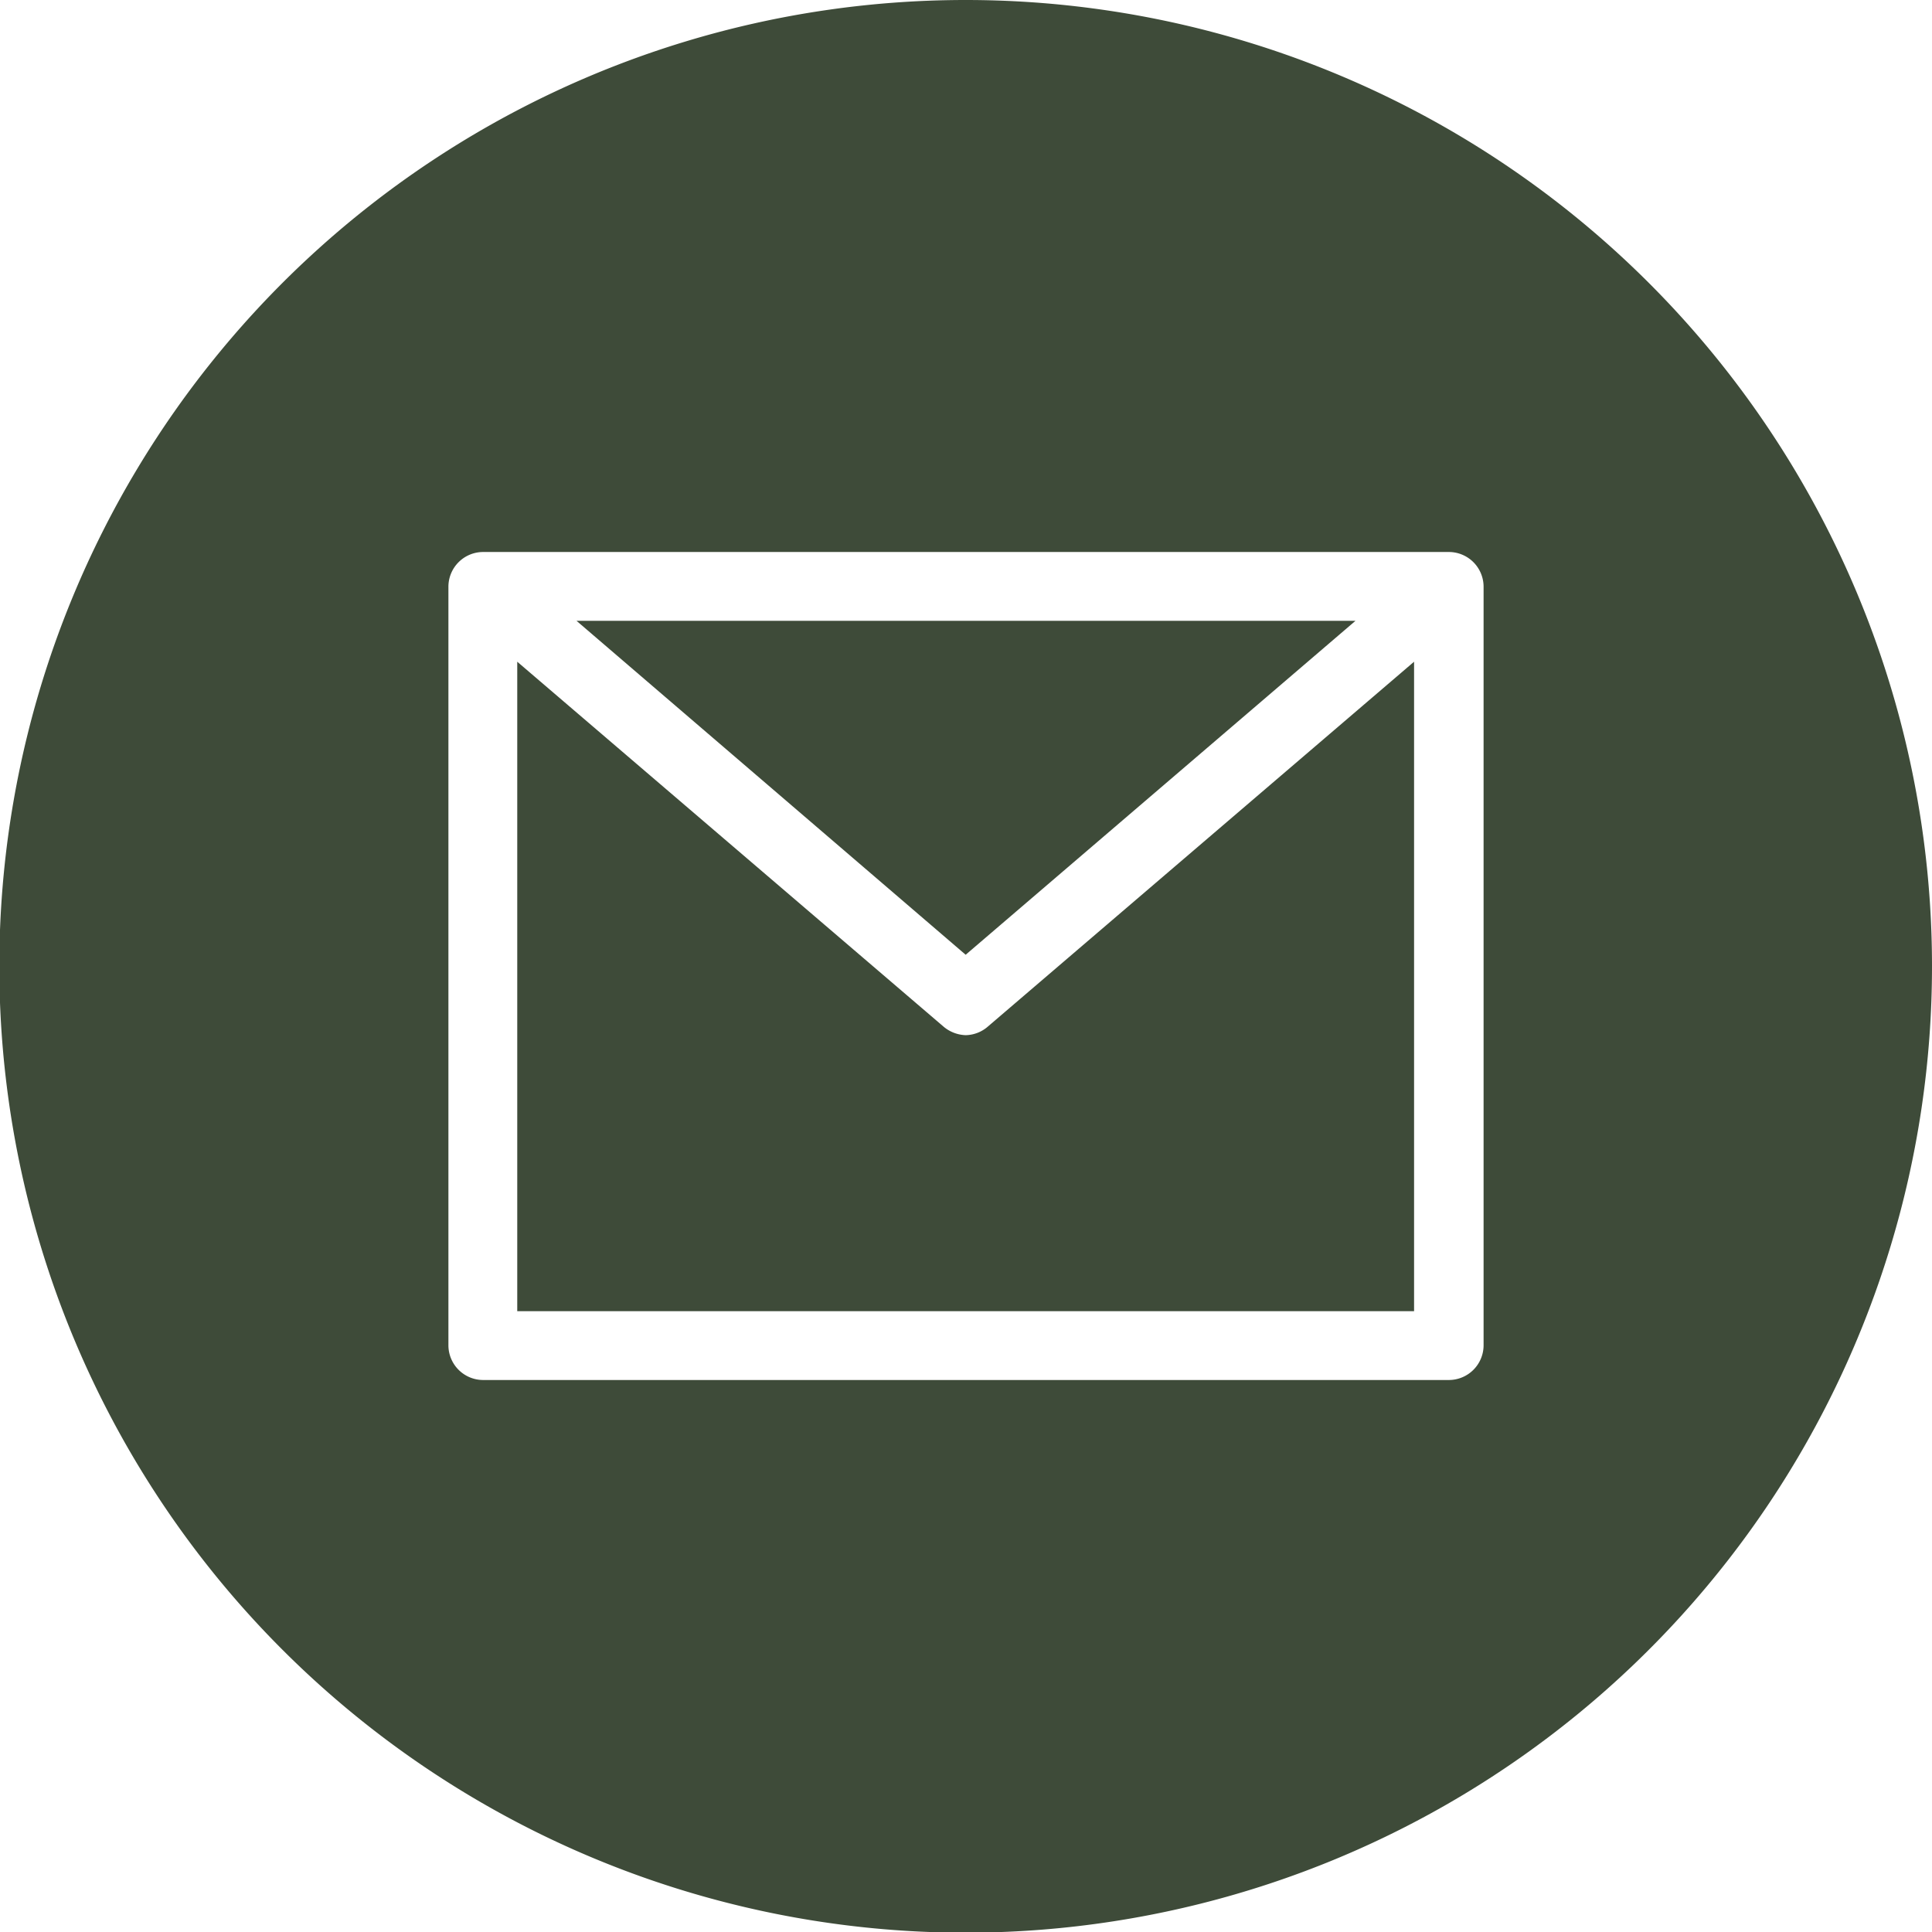
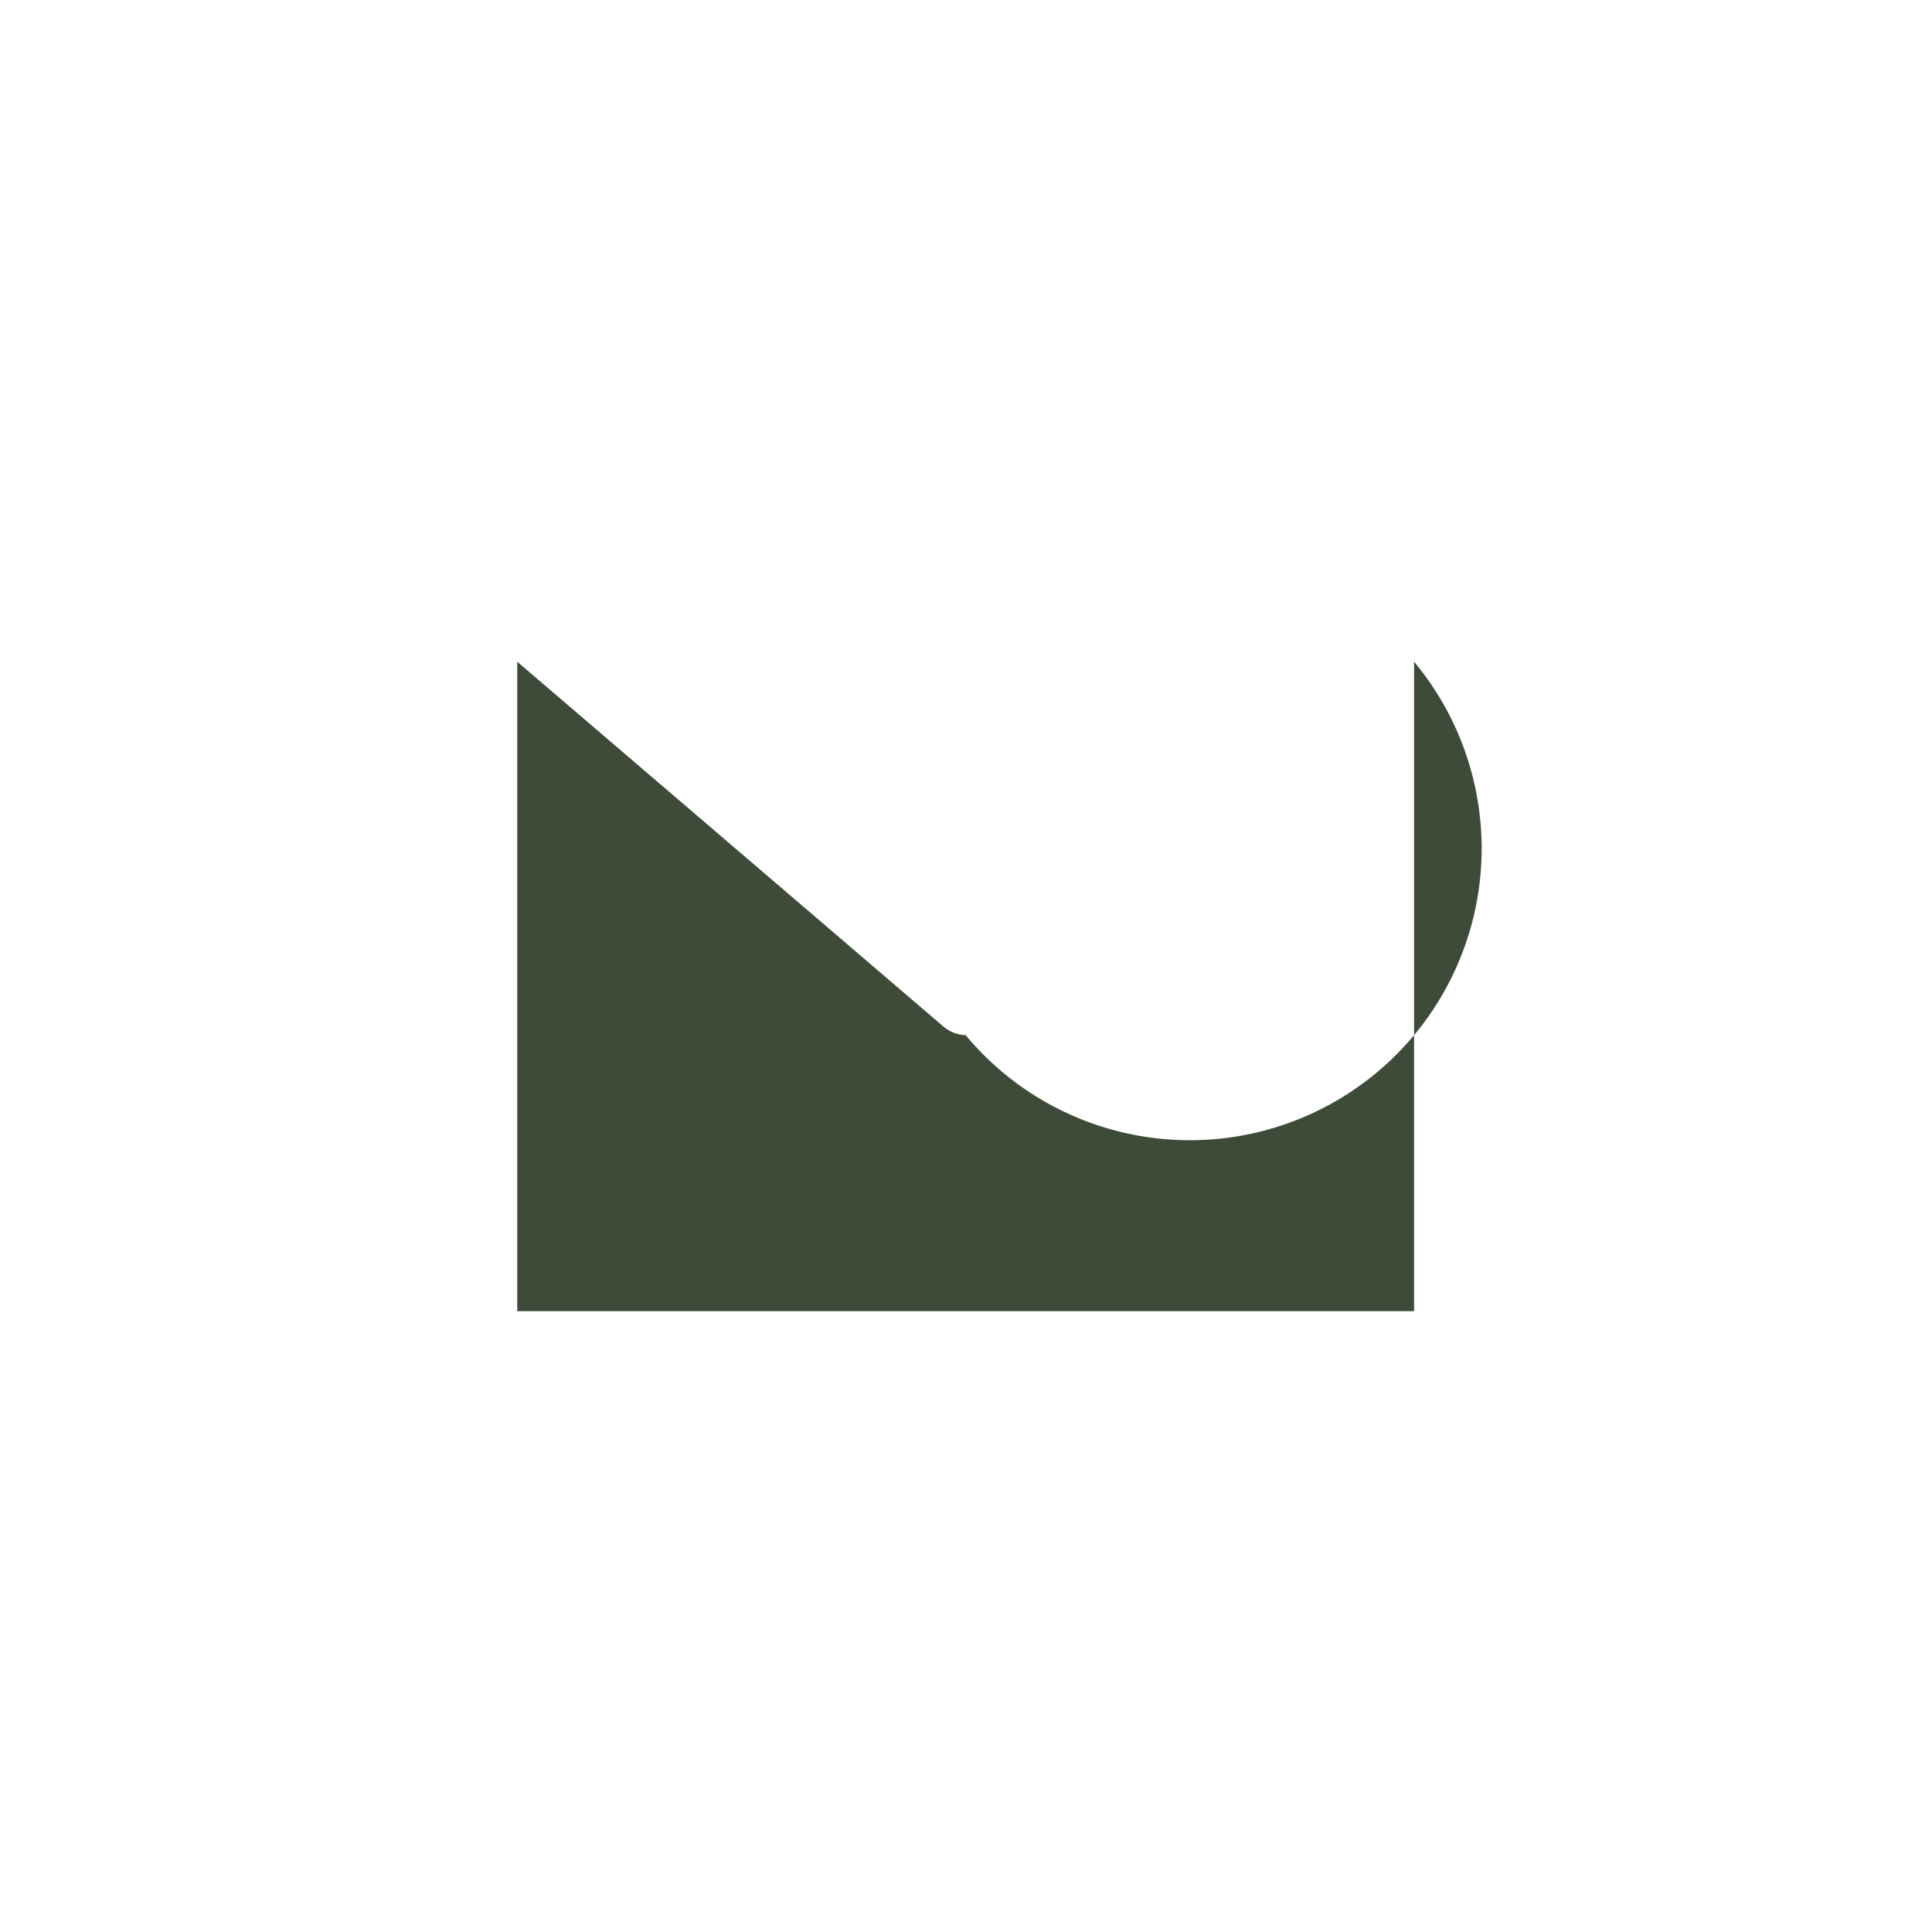
<svg xmlns="http://www.w3.org/2000/svg" viewBox="0 0 28.35 28.35">
  <defs>
    <style>.cls-1{fill:#3e4b39;fill-rule:evenodd;}</style>
  </defs>
  <title>emldrk green</title>
  <g id="Слой_2" data-name="Слой 2">
    <g id="Слой_1-2" data-name="Слой 1">
-       <polygon class="cls-1" points="19.89 9.11 8.46 9.11 14.17 14.01 19.89 9.11" />
-       <path class="cls-1" d="M14.17,15.19a.53.53,0,0,1-.33-.13L7.59,9.71v9.53H20.75V9.71L14.5,15.06A.51.51,0,0,1,14.17,15.19Z" />
-       <path class="cls-1" d="M21.77,19.74a.51.51,0,0,1-.51.51H7.09a.51.51,0,0,1-.51-.51V8.61a.51.51,0,0,1,.51-.51H21.26a.51.51,0,0,1,.51.51ZM14.17,0A14.18,14.18,0,1,0,28.35,14.17,14.18,14.18,0,0,0,14.17,0Z" />
+       <path class="cls-1" d="M14.17,15.19a.53.53,0,0,1-.33-.13L7.59,9.71v9.53H20.75V9.71A.51.51,0,0,1,14.17,15.19Z" />
    </g>
  </g>
</svg>